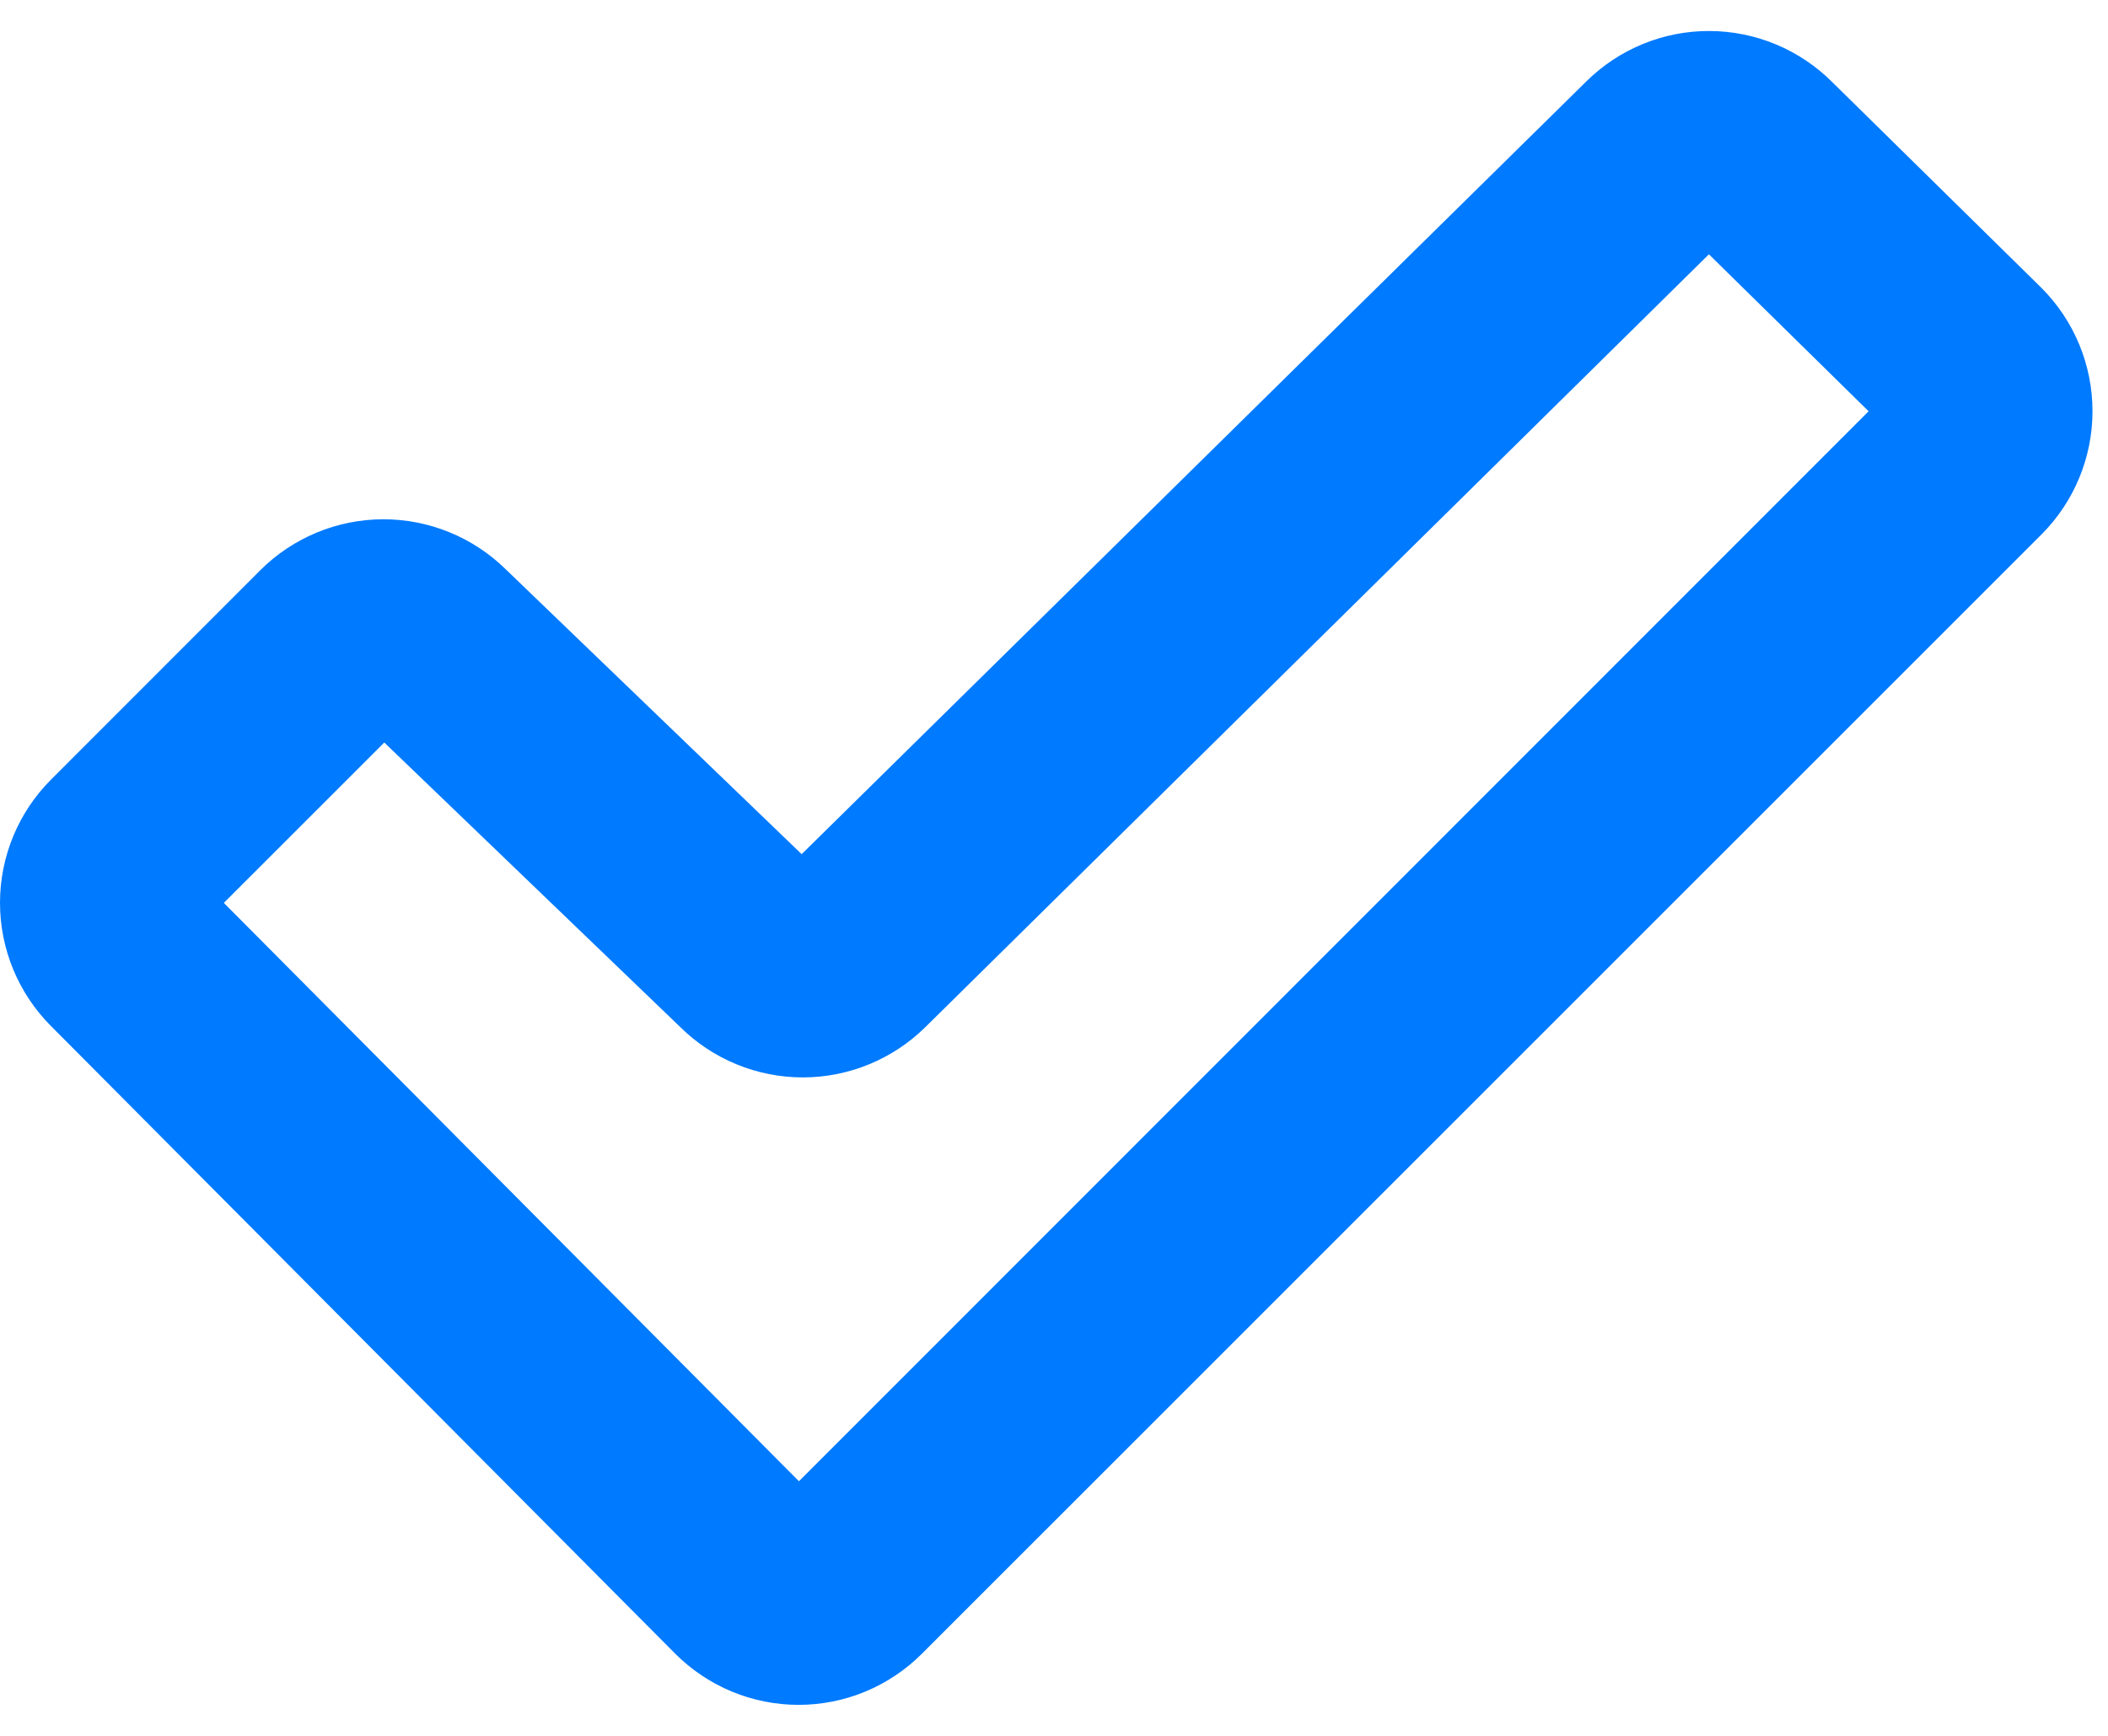
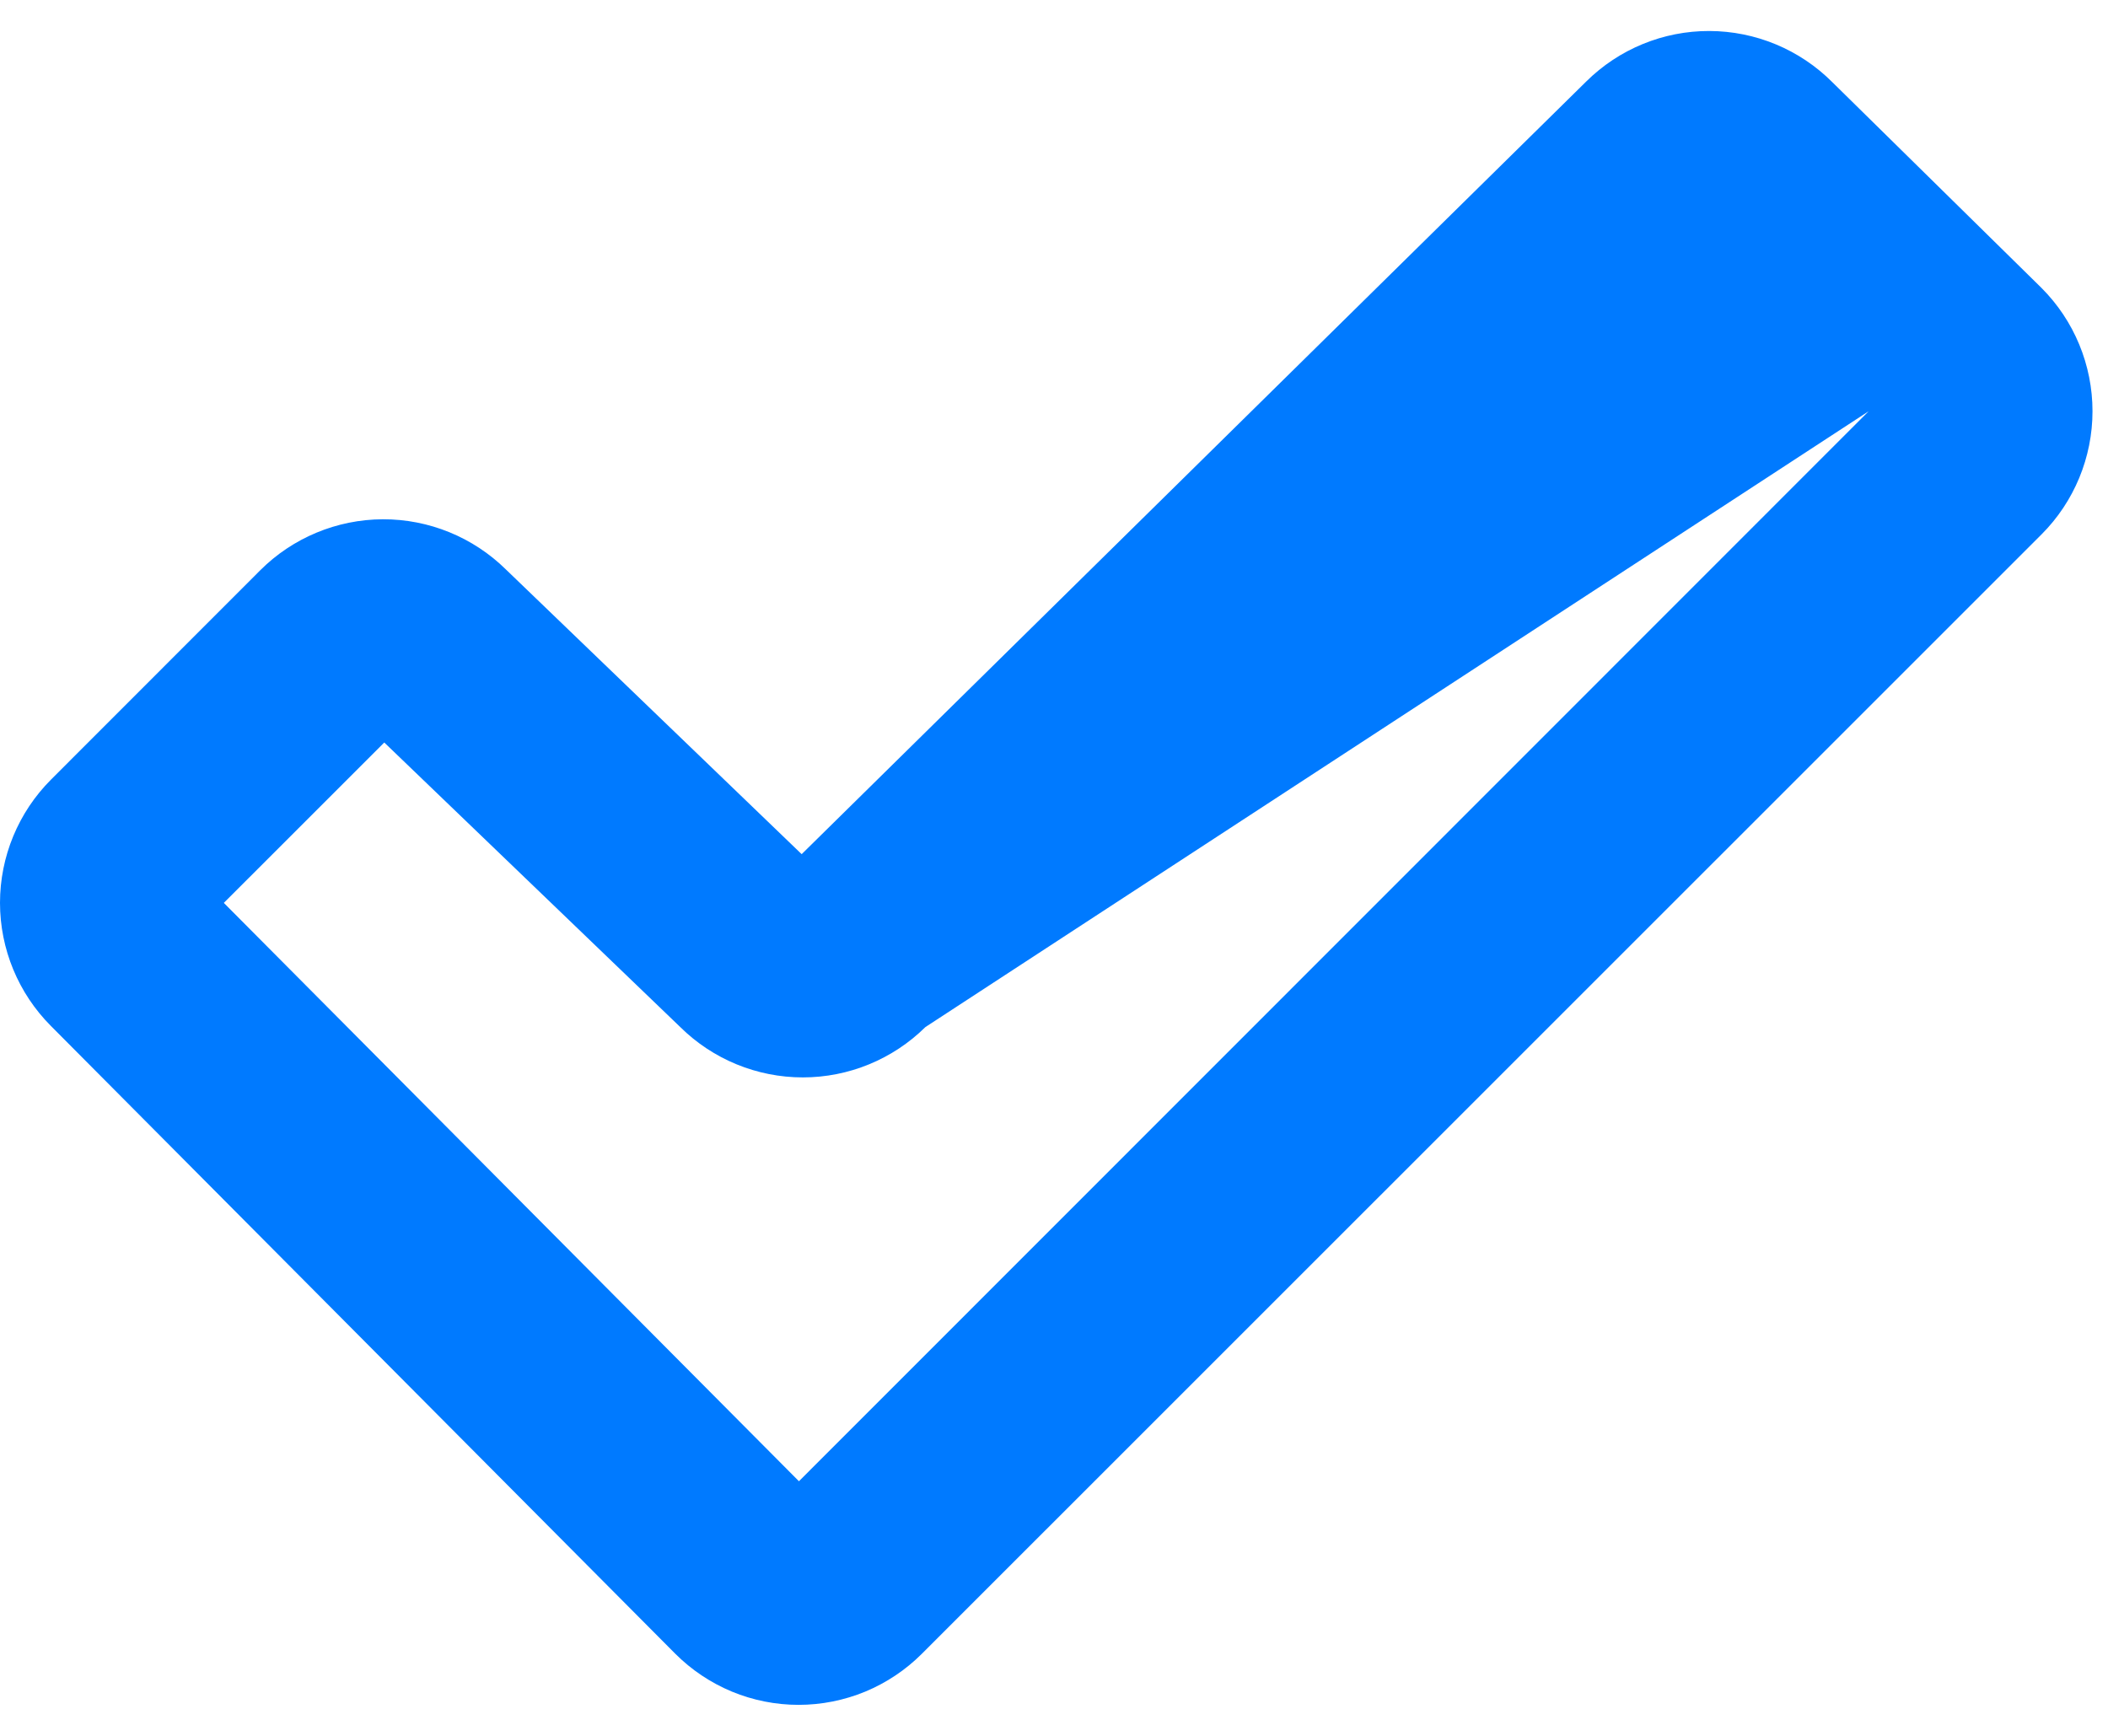
<svg xmlns="http://www.w3.org/2000/svg" width="34" height="28" viewBox="0 0 34 28" fill="none">
-   <path d="M32.927 4.644L32.917 4.634L29.552 1.324C29.026 0.798 28.314 0.502 27.57 0.5C26.826 0.498 26.113 0.791 25.584 1.315L12.93 13.778L8.16 9.186C7.631 8.665 6.918 8.374 6.175 8.376C5.433 8.379 4.721 8.675 4.196 9.2L0.822 12.576C0.296 13.103 0 13.818 0 14.563C0 15.308 0.296 16.023 0.822 16.55L10.892 26.676C11.153 26.937 11.463 27.144 11.804 27.286C12.145 27.427 12.511 27.5 12.88 27.5C13.25 27.5 13.616 27.427 13.957 27.286C14.298 27.144 14.608 26.937 14.869 26.676L32.927 8.621C33.454 8.094 33.75 7.378 33.75 6.633C33.75 5.887 33.454 5.171 32.927 4.644ZM12.886 23.893L3.61 14.564L6.198 11.977L10.972 16.567C11.498 17.087 12.209 17.379 12.949 17.379C13.689 17.379 14.399 17.087 14.926 16.567L27.563 4.102L30.139 6.634L12.886 23.893Z" fill="#007AFF" />
+   <path d="M32.927 4.644L32.917 4.634L29.552 1.324C29.026 0.798 28.314 0.502 27.57 0.5C26.826 0.498 26.113 0.791 25.584 1.315L12.93 13.778L8.16 9.186C7.631 8.665 6.918 8.374 6.175 8.376C5.433 8.379 4.721 8.675 4.196 9.2L0.822 12.576C0.296 13.103 0 13.818 0 14.563C0 15.308 0.296 16.023 0.822 16.55L10.892 26.676C11.153 26.937 11.463 27.144 11.804 27.286C12.145 27.427 12.511 27.5 12.88 27.5C13.25 27.5 13.616 27.427 13.957 27.286C14.298 27.144 14.608 26.937 14.869 26.676L32.927 8.621C33.454 8.094 33.75 7.378 33.75 6.633C33.75 5.887 33.454 5.171 32.927 4.644ZM12.886 23.893L3.61 14.564L6.198 11.977L10.972 16.567C11.498 17.087 12.209 17.379 12.949 17.379C13.689 17.379 14.399 17.087 14.926 16.567L30.139 6.634L12.886 23.893Z" fill="#007AFF" />
</svg>